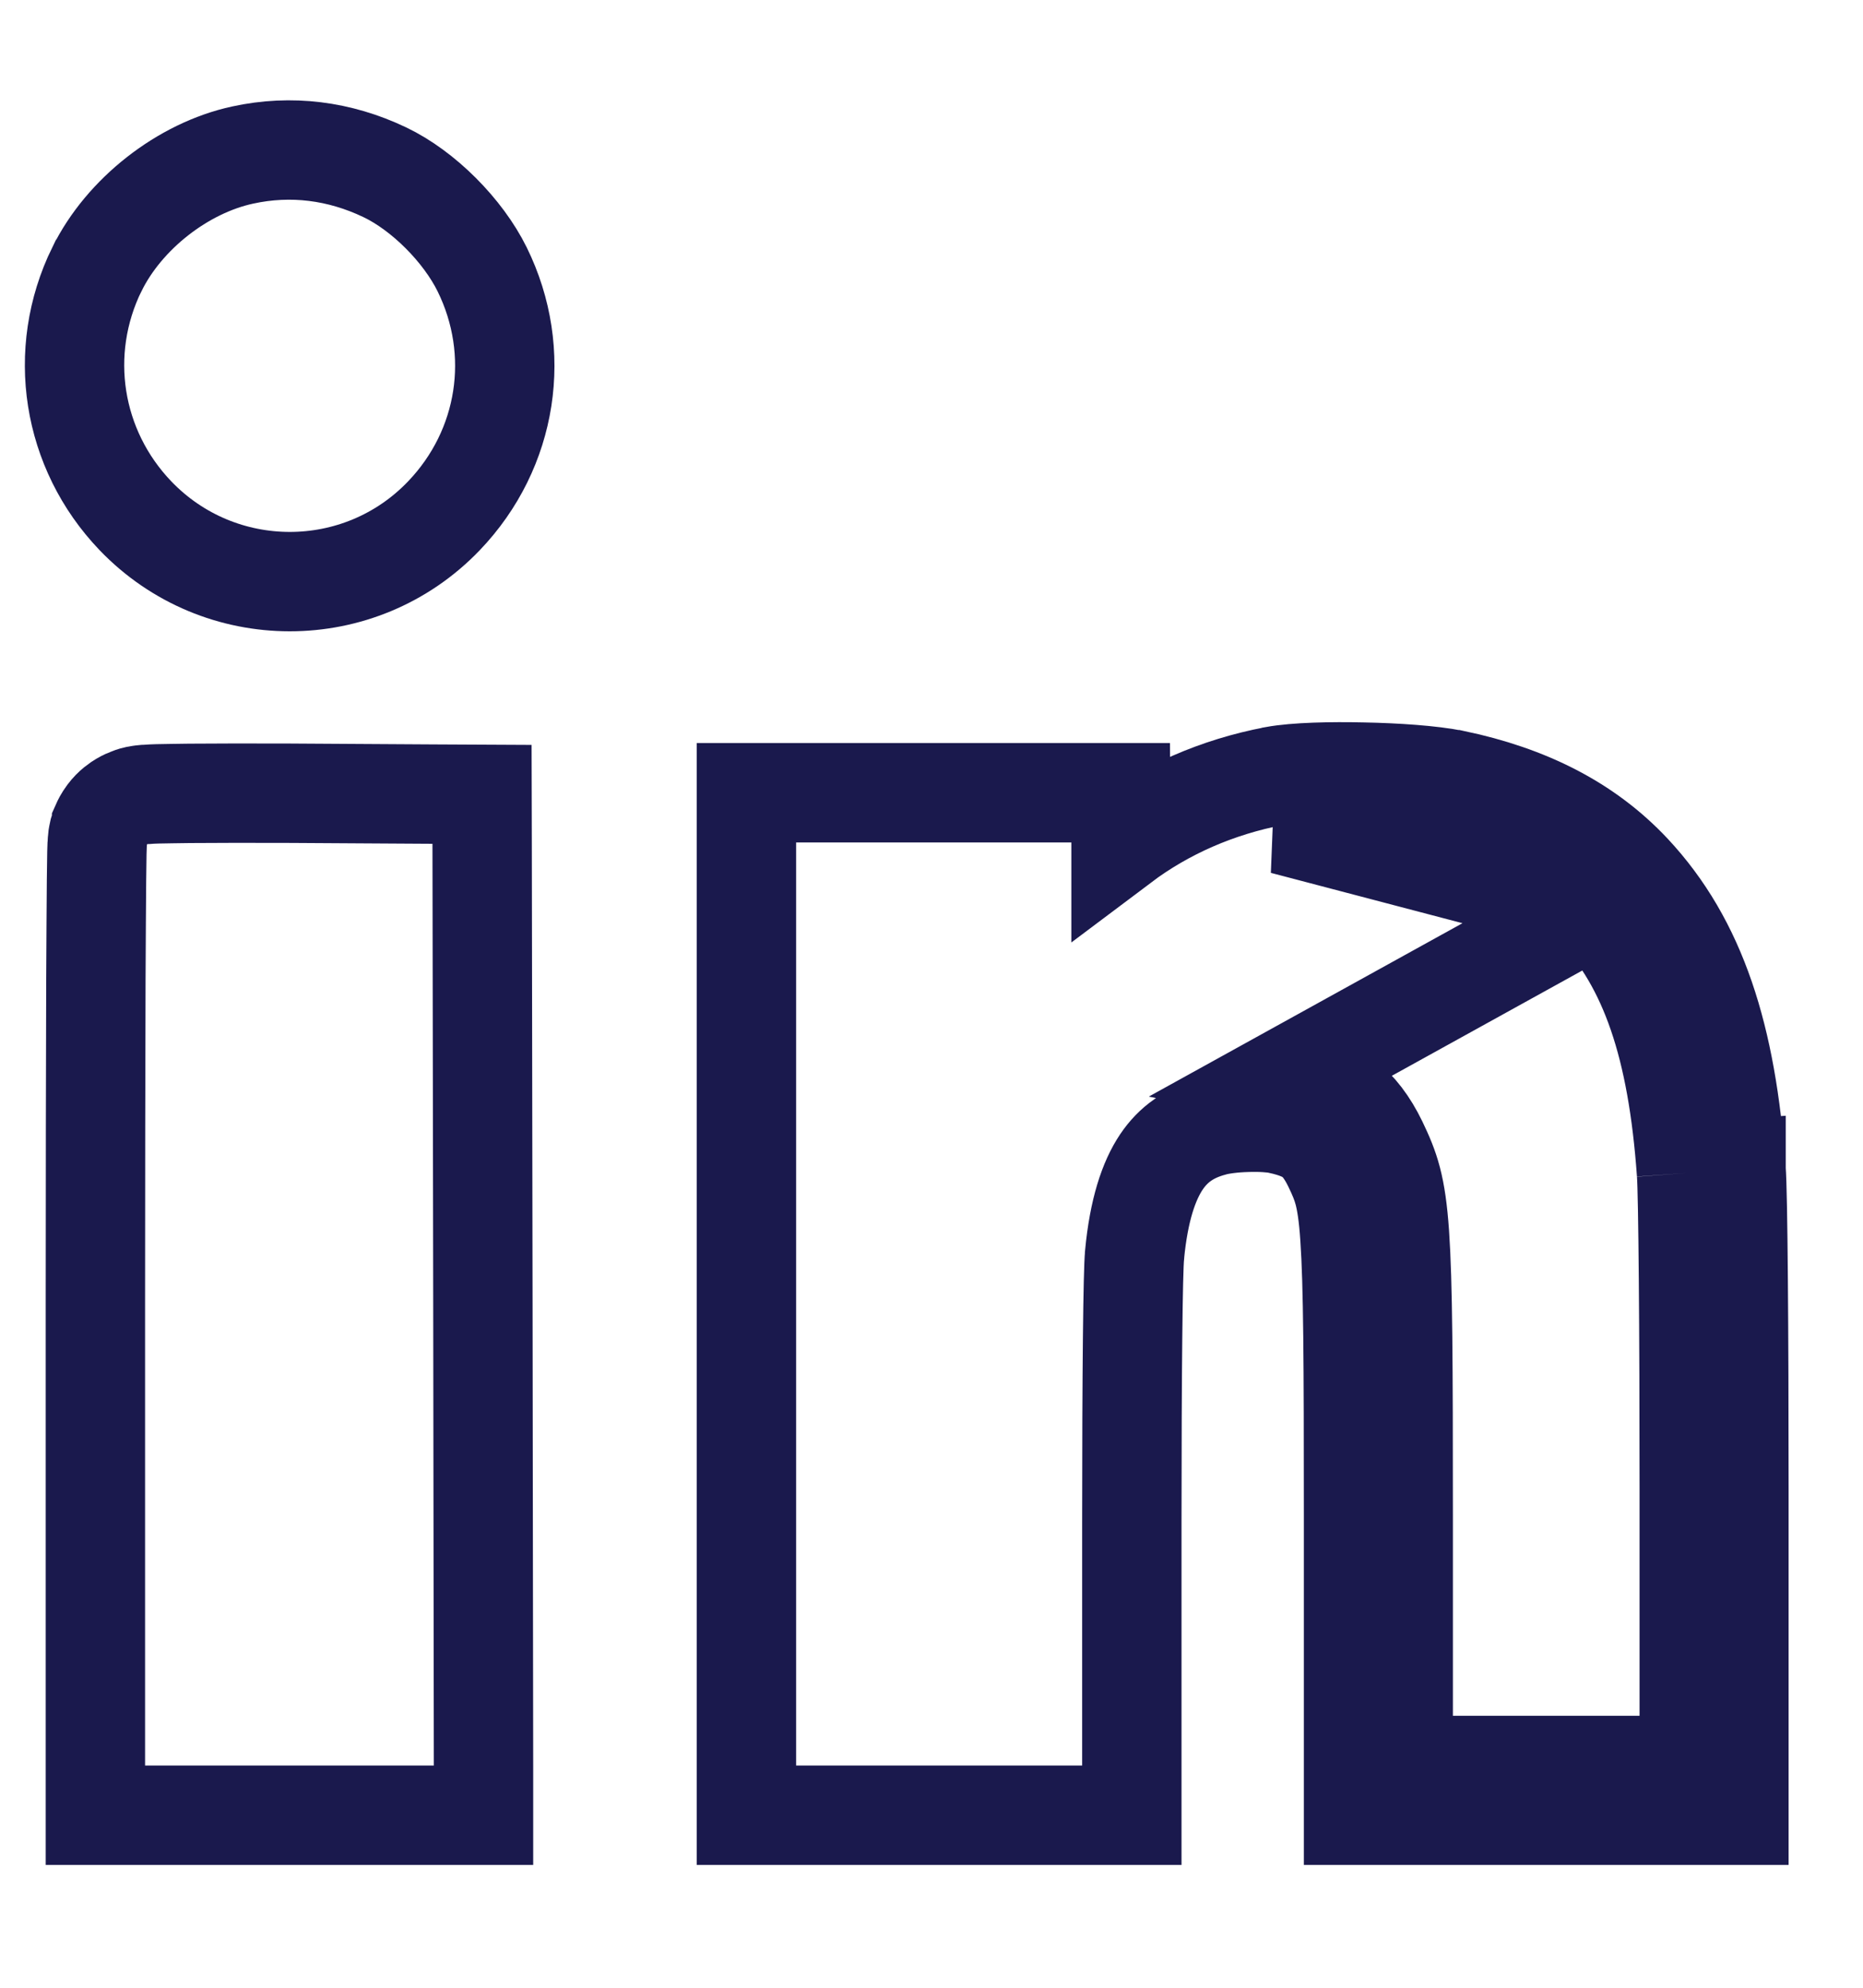
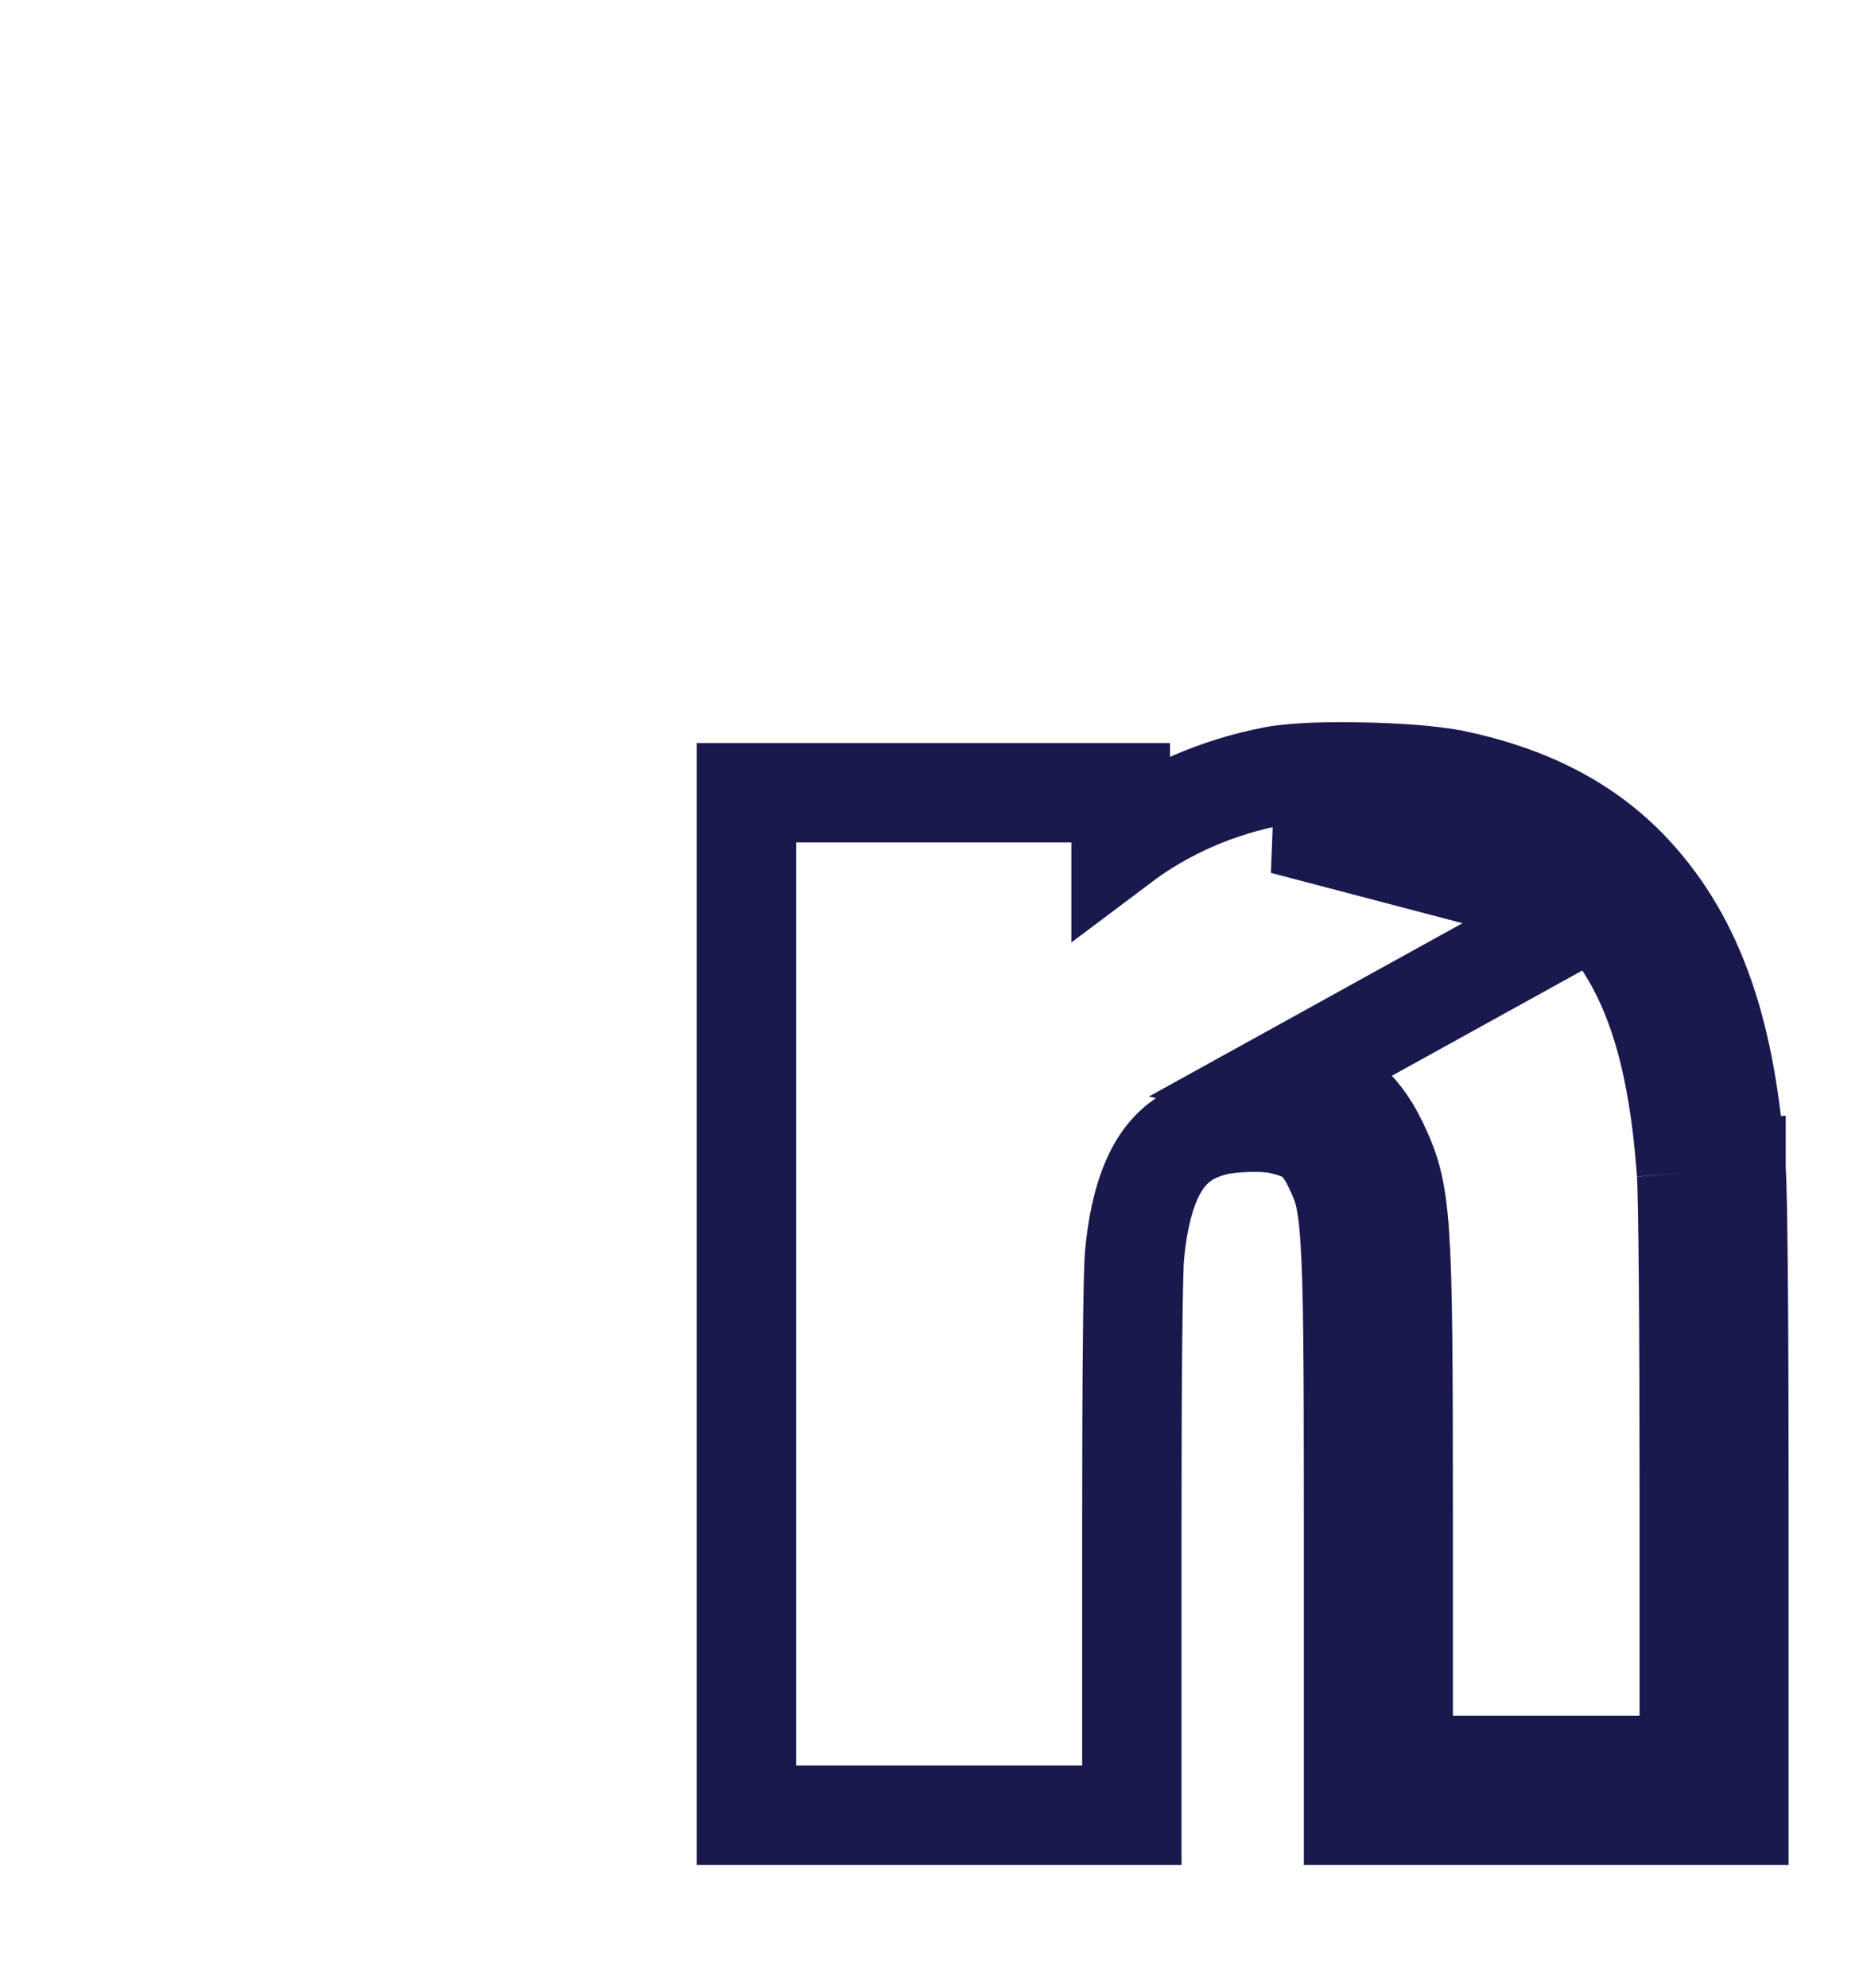
<svg xmlns="http://www.w3.org/2000/svg" width="15" height="16" viewBox="0 0 15 16" fill="none">
-   <path d="M3.575 4.151C2.898 4.859 1.768 4.858 1.09 4.151L1.09 4.151L1.09 4.151C0.579 3.617 0.454 2.833 0.78 2.167L0.78 2.167L0.781 2.166C0.999 1.723 1.471 1.352 1.954 1.248C2.344 1.163 2.734 1.213 3.097 1.386C3.41 1.535 3.728 1.856 3.882 2.168C4.21 2.834 4.088 3.615 3.575 4.151Z" stroke="#1A194D" stroke-width="0.8" />
-   <path d="M13.978 9.413C13.993 9.607 14.001 10.713 14.001 11.977V14.211V14.611H13.601H12.45H11.298H10.898V14.211V12.192C10.898 10.965 10.895 10.337 10.869 9.963C10.857 9.779 10.839 9.674 10.82 9.599C10.801 9.527 10.777 9.468 10.732 9.375C10.675 9.259 10.623 9.198 10.571 9.158C10.518 9.117 10.439 9.079 10.299 9.049L10.299 9.049L10.295 9.048C10.247 9.038 10.154 9.03 10.039 9.034C9.926 9.037 9.827 9.051 9.768 9.067L9.768 9.067L9.765 9.068C9.574 9.119 9.446 9.212 9.351 9.353C9.249 9.505 9.169 9.741 9.135 10.1L9.135 10.103C9.122 10.231 9.113 11.032 9.113 12.26V14.211V14.611H8.713H7.562H6.41H6.01V14.211V10.496V6.781V6.381H6.41H7.518H8.626H9.023L9.026 6.777L9.026 6.785C9.381 6.518 9.802 6.334 10.259 6.247L10.259 6.247L10.262 6.246C10.432 6.215 10.721 6.209 10.976 6.215C11.235 6.22 11.526 6.239 11.707 6.276L11.709 6.276C12.297 6.4 12.771 6.636 13.135 7.024L13.135 7.024C13.664 7.59 13.902 8.349 13.978 9.413ZM13.978 9.413C13.978 9.412 13.978 9.412 13.978 9.412L13.579 9.442M13.978 9.413C13.978 9.413 13.978 9.413 13.978 9.413L13.579 9.442M13.579 9.442C13.506 8.419 13.282 7.767 12.843 7.298M13.579 9.442C13.592 9.616 13.601 10.7 13.601 11.977V13.811V14.211H13.201H12.45H11.698H11.298V13.811V12.192C11.298 9.753 11.287 9.609 11.092 9.201C10.94 8.888 10.74 8.734 10.382 8.658L12.843 7.298M12.843 7.298C12.547 6.983 12.154 6.778 11.626 6.668C11.342 6.609 10.586 6.594 10.334 6.639L12.843 7.298Z" stroke="#1A194D" stroke-width="0.8" />
-   <path d="M1.168 14.611H0.768V14.211V10.511C0.768 9.493 0.77 8.565 0.772 7.891C0.774 7.554 0.775 7.28 0.777 7.089C0.778 6.994 0.779 6.918 0.78 6.866C0.781 6.84 0.781 6.817 0.782 6.8C0.782 6.792 0.783 6.781 0.784 6.77C0.784 6.766 0.785 6.754 0.787 6.739C0.788 6.733 0.791 6.715 0.796 6.693C0.799 6.683 0.806 6.661 0.818 6.634L0.818 6.632C0.822 6.623 0.836 6.592 0.863 6.556L0.863 6.556C0.907 6.497 0.957 6.465 0.979 6.452C1.006 6.436 1.028 6.427 1.042 6.422C1.068 6.411 1.09 6.406 1.099 6.404C1.12 6.4 1.137 6.398 1.144 6.397C1.16 6.395 1.175 6.394 1.185 6.394C1.208 6.392 1.237 6.391 1.268 6.39C1.331 6.389 1.419 6.387 1.524 6.386C1.736 6.384 2.025 6.384 2.34 6.385L2.341 6.385L3.484 6.392L3.881 6.394L3.882 6.791L3.888 10.499L3.888 10.499L3.893 14.21L3.893 14.611H3.493H2.33H1.168Z" stroke="#1A194D" stroke-width="0.8" />
+   <path d="M13.978 9.413C13.993 9.607 14.001 10.713 14.001 11.977V14.211V14.611H13.601H12.45H11.298H10.898V14.211V12.192C10.898 10.965 10.895 10.337 10.869 9.963C10.857 9.779 10.839 9.674 10.82 9.599C10.801 9.527 10.777 9.468 10.732 9.375C10.675 9.259 10.623 9.198 10.571 9.158C10.518 9.117 10.439 9.079 10.299 9.049L10.299 9.049L10.295 9.048C10.247 9.038 10.154 9.03 10.039 9.034C9.926 9.037 9.827 9.051 9.768 9.067L9.768 9.067L9.765 9.068C9.574 9.119 9.446 9.212 9.351 9.353C9.249 9.505 9.169 9.741 9.135 10.1L9.135 10.103C9.122 10.231 9.113 11.032 9.113 12.26V14.211V14.611H8.713H7.562H6.41H6.01V10.496V6.781V6.381H6.41H7.518H8.626H9.023L9.026 6.777L9.026 6.785C9.381 6.518 9.802 6.334 10.259 6.247L10.259 6.247L10.262 6.246C10.432 6.215 10.721 6.209 10.976 6.215C11.235 6.22 11.526 6.239 11.707 6.276L11.709 6.276C12.297 6.4 12.771 6.636 13.135 7.024L13.135 7.024C13.664 7.59 13.902 8.349 13.978 9.413ZM13.978 9.413C13.978 9.412 13.978 9.412 13.978 9.412L13.579 9.442M13.978 9.413C13.978 9.413 13.978 9.413 13.978 9.413L13.579 9.442M13.579 9.442C13.506 8.419 13.282 7.767 12.843 7.298M13.579 9.442C13.592 9.616 13.601 10.7 13.601 11.977V13.811V14.211H13.201H12.45H11.698H11.298V13.811V12.192C11.298 9.753 11.287 9.609 11.092 9.201C10.94 8.888 10.74 8.734 10.382 8.658L12.843 7.298M12.843 7.298C12.547 6.983 12.154 6.778 11.626 6.668C11.342 6.609 10.586 6.594 10.334 6.639L12.843 7.298Z" stroke="#1A194D" stroke-width="0.8" />
</svg>